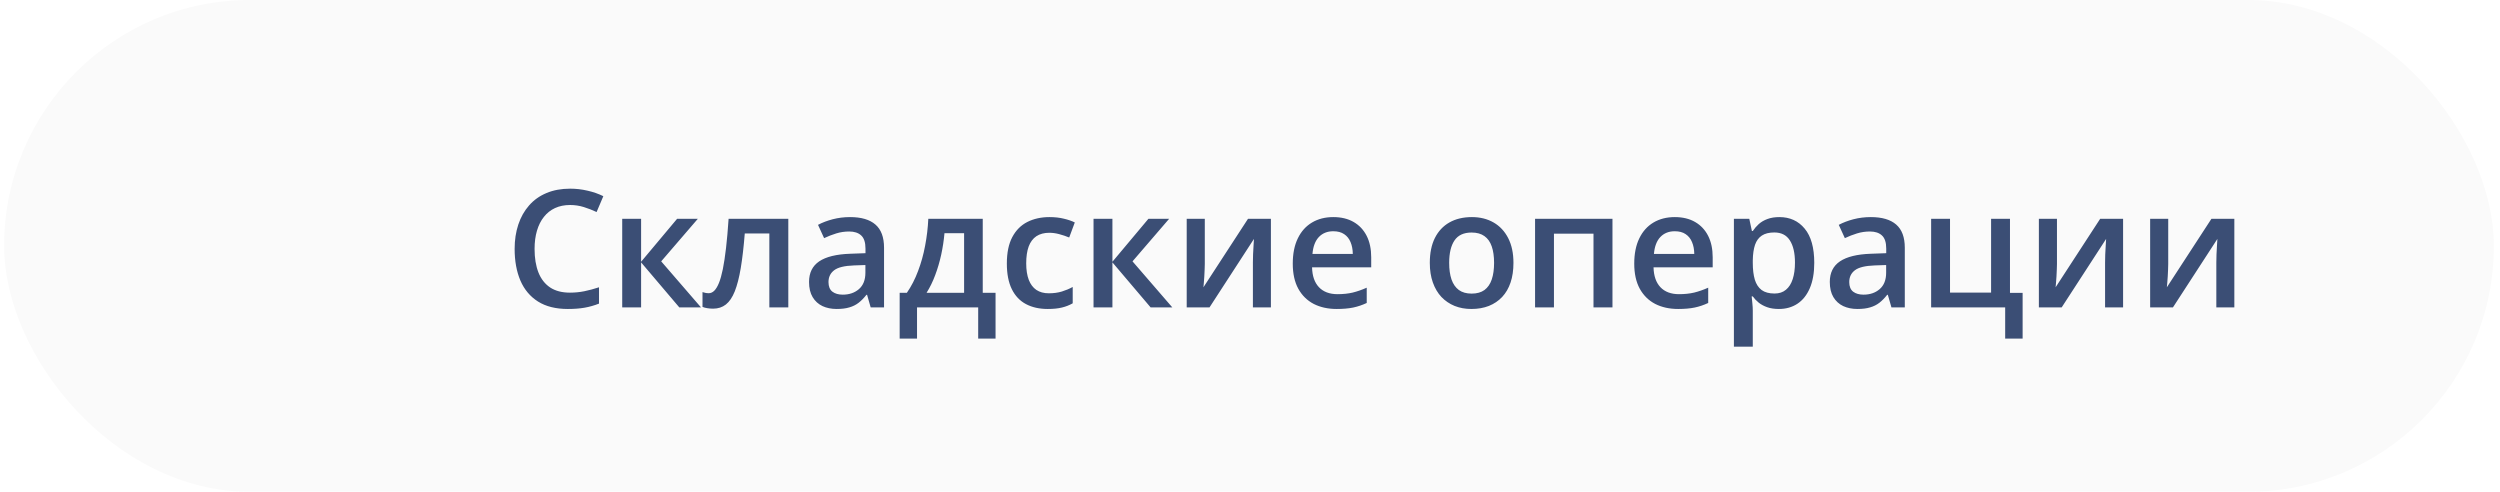
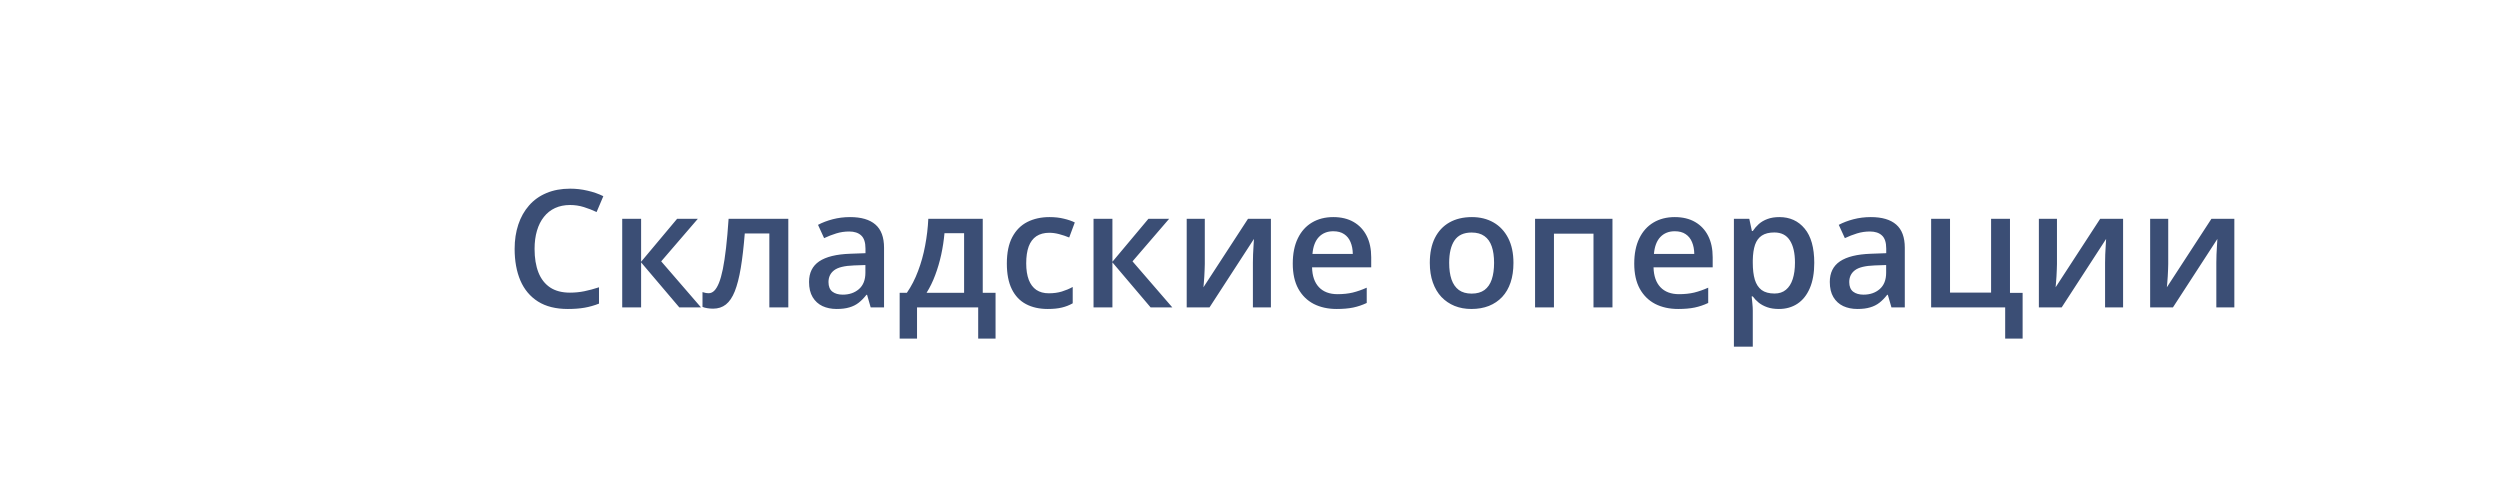
<svg xmlns="http://www.w3.org/2000/svg" width="244" height="48" viewBox="0 0 244 48" fill="none">
  <g filter="url(#filter0_i_279_2324)">
-     <rect x="0.4" width="243" height="48" rx="24" fill="#FAFAFA" />
    <path d="M55.643 20.008C55.096 20.008 54.606 20.107 54.174 20.305C53.747 20.503 53.385 20.789 53.088 21.164C52.791 21.534 52.565 21.984 52.408 22.516C52.252 23.042 52.174 23.635 52.174 24.297C52.174 25.182 52.299 25.945 52.549 26.586C52.799 27.221 53.179 27.711 53.69 28.055C54.2 28.393 54.846 28.562 55.627 28.562C56.111 28.562 56.583 28.516 57.041 28.422C57.499 28.328 57.973 28.201 58.463 28.039V29.633C57.999 29.815 57.531 29.948 57.057 30.031C56.583 30.115 56.036 30.156 55.416 30.156C54.249 30.156 53.281 29.914 52.51 29.43C51.744 28.945 51.171 28.263 50.791 27.383C50.416 26.503 50.228 25.471 50.228 24.289C50.228 23.424 50.348 22.633 50.588 21.914C50.828 21.195 51.176 20.576 51.635 20.055C52.093 19.529 52.658 19.125 53.33 18.844C54.007 18.557 54.781 18.414 55.65 18.414C56.223 18.414 56.786 18.479 57.338 18.609C57.895 18.734 58.411 18.914 58.885 19.148L58.228 20.695C57.833 20.508 57.419 20.346 56.986 20.211C56.554 20.076 56.106 20.008 55.643 20.008ZM66.088 21.352H68.111L64.533 25.508L68.416 30H66.299L62.572 25.609V30H60.728V21.352H62.572V25.547L66.088 21.352ZM76.939 30H75.088V22.789H72.689C72.585 24.102 72.455 25.224 72.299 26.156C72.143 27.088 71.947 27.849 71.713 28.438C71.478 29.021 71.189 29.448 70.846 29.719C70.502 29.99 70.088 30.125 69.603 30.125C69.39 30.125 69.197 30.109 69.025 30.078C68.853 30.052 68.7 30.01 68.564 29.953V28.508C68.653 28.539 68.749 28.565 68.853 28.586C68.958 28.607 69.064 28.617 69.174 28.617C69.367 28.617 69.544 28.539 69.705 28.383C69.872 28.221 70.025 27.969 70.166 27.625C70.307 27.281 70.434 26.828 70.549 26.266C70.663 25.698 70.768 25.01 70.861 24.203C70.955 23.391 71.038 22.44 71.111 21.352H76.939V30ZM82.963 21.188C84.057 21.188 84.882 21.43 85.439 21.914C86.002 22.398 86.283 23.154 86.283 24.18V30H84.978L84.627 28.773H84.564C84.32 29.086 84.067 29.344 83.807 29.547C83.546 29.75 83.244 29.901 82.9 30C82.562 30.104 82.148 30.156 81.658 30.156C81.143 30.156 80.682 30.062 80.275 29.875C79.869 29.682 79.549 29.391 79.314 29C79.08 28.609 78.963 28.115 78.963 27.516C78.963 26.625 79.294 25.956 79.955 25.508C80.622 25.06 81.627 24.812 82.971 24.766L84.471 24.711V24.258C84.471 23.659 84.33 23.232 84.049 22.977C83.773 22.721 83.382 22.594 82.877 22.594C82.445 22.594 82.025 22.656 81.619 22.781C81.213 22.906 80.817 23.06 80.432 23.242L79.838 21.945C80.26 21.721 80.739 21.539 81.275 21.398C81.817 21.258 82.38 21.188 82.963 21.188ZM84.463 25.867L83.346 25.906C82.429 25.938 81.786 26.094 81.416 26.375C81.046 26.656 80.861 27.042 80.861 27.531C80.861 27.958 80.989 28.271 81.244 28.469C81.499 28.662 81.835 28.758 82.252 28.758C82.887 28.758 83.413 28.578 83.83 28.219C84.252 27.854 84.463 27.32 84.463 26.617V25.867ZM95.916 21.352V28.578H97.166V33.047H95.471V30H89.502V33.047H87.807V28.578H88.51C88.947 27.943 89.312 27.234 89.603 26.453C89.9 25.672 90.13 24.849 90.291 23.984C90.458 23.115 90.562 22.237 90.603 21.352H95.916ZM94.096 22.758H92.182C92.119 23.461 92.012 24.162 91.861 24.859C91.71 25.552 91.515 26.216 91.275 26.852C91.041 27.482 90.76 28.057 90.432 28.578H94.096V22.758ZM102.26 30.156C101.442 30.156 100.734 29.997 100.135 29.68C99.536 29.362 99.075 28.875 98.752 28.219C98.429 27.562 98.268 26.729 98.268 25.719C98.268 24.667 98.445 23.807 98.799 23.141C99.153 22.474 99.643 21.982 100.268 21.664C100.898 21.346 101.619 21.188 102.432 21.188C102.947 21.188 103.413 21.24 103.83 21.344C104.252 21.443 104.609 21.565 104.9 21.711L104.354 23.18C104.036 23.049 103.71 22.94 103.377 22.852C103.044 22.763 102.723 22.719 102.416 22.719C101.911 22.719 101.489 22.831 101.15 23.055C100.817 23.279 100.567 23.612 100.4 24.055C100.239 24.497 100.158 25.047 100.158 25.703C100.158 26.338 100.242 26.875 100.408 27.312C100.575 27.745 100.822 28.073 101.15 28.297C101.479 28.516 101.882 28.625 102.361 28.625C102.835 28.625 103.26 28.568 103.635 28.453C104.01 28.338 104.364 28.19 104.697 28.008V29.602C104.369 29.789 104.018 29.927 103.643 30.016C103.268 30.109 102.807 30.156 102.26 30.156ZM112.088 21.352H114.111L110.533 25.508L114.416 30H112.299L108.572 25.609V30H106.729V21.352H108.572V25.547L112.088 21.352ZM117.588 21.352V25.766C117.588 25.906 117.583 26.086 117.572 26.305C117.567 26.518 117.557 26.742 117.541 26.977C117.525 27.206 117.51 27.417 117.494 27.609C117.479 27.802 117.465 27.945 117.455 28.039L121.807 21.352H124.041V30H122.283V25.633C122.283 25.404 122.288 25.138 122.299 24.836C122.314 24.534 122.33 24.242 122.346 23.961C122.367 23.68 122.38 23.466 122.385 23.32L118.049 30H115.822V21.352H117.588ZM130.127 21.188C130.898 21.188 131.559 21.346 132.111 21.664C132.663 21.982 133.088 22.432 133.385 23.016C133.682 23.599 133.83 24.297 133.83 25.109V26.094H128.057C128.077 26.932 128.301 27.578 128.729 28.031C129.161 28.484 129.765 28.711 130.541 28.711C131.093 28.711 131.588 28.659 132.025 28.555C132.468 28.445 132.924 28.287 133.393 28.078V29.57C132.96 29.773 132.52 29.922 132.072 30.016C131.624 30.109 131.088 30.156 130.463 30.156C129.614 30.156 128.867 29.992 128.221 29.664C127.58 29.331 127.077 28.836 126.713 28.18C126.354 27.523 126.174 26.708 126.174 25.734C126.174 24.766 126.338 23.943 126.666 23.266C126.994 22.588 127.455 22.073 128.049 21.719C128.643 21.365 129.335 21.188 130.127 21.188ZM130.127 22.57C129.549 22.57 129.08 22.758 128.721 23.133C128.367 23.508 128.158 24.057 128.096 24.781H132.033C132.028 24.349 131.955 23.966 131.814 23.633C131.679 23.299 131.471 23.039 131.189 22.852C130.913 22.664 130.559 22.57 130.127 22.57ZM147.713 25.656C147.713 26.375 147.619 27.013 147.432 27.57C147.244 28.128 146.971 28.599 146.611 28.984C146.252 29.365 145.82 29.656 145.314 29.859C144.809 30.057 144.239 30.156 143.604 30.156C143.01 30.156 142.465 30.057 141.971 29.859C141.476 29.656 141.046 29.365 140.682 28.984C140.322 28.599 140.044 28.128 139.846 27.57C139.648 27.013 139.549 26.375 139.549 25.656C139.549 24.703 139.713 23.896 140.041 23.234C140.374 22.568 140.848 22.06 141.463 21.711C142.077 21.362 142.809 21.188 143.658 21.188C144.455 21.188 145.158 21.362 145.768 21.711C146.377 22.06 146.854 22.568 147.197 23.234C147.541 23.901 147.713 24.708 147.713 25.656ZM141.439 25.656C141.439 26.287 141.515 26.826 141.666 27.273C141.822 27.721 142.062 28.065 142.385 28.305C142.708 28.539 143.124 28.656 143.635 28.656C144.145 28.656 144.562 28.539 144.885 28.305C145.208 28.065 145.445 27.721 145.596 27.273C145.747 26.826 145.822 26.287 145.822 25.656C145.822 25.026 145.747 24.492 145.596 24.055C145.445 23.612 145.208 23.276 144.885 23.047C144.562 22.812 144.143 22.695 143.627 22.695C142.867 22.695 142.312 22.951 141.963 23.461C141.614 23.971 141.439 24.703 141.439 25.656ZM157.377 21.352V30H155.525V22.805H151.666V30H149.822V21.352H157.377ZM163.455 21.188C164.226 21.188 164.887 21.346 165.439 21.664C165.992 21.982 166.416 22.432 166.713 23.016C167.01 23.599 167.158 24.297 167.158 25.109V26.094H161.385C161.406 26.932 161.63 27.578 162.057 28.031C162.489 28.484 163.093 28.711 163.869 28.711C164.421 28.711 164.916 28.659 165.354 28.555C165.796 28.445 166.252 28.287 166.721 28.078V29.57C166.288 29.773 165.848 29.922 165.4 30.016C164.952 30.109 164.416 30.156 163.791 30.156C162.942 30.156 162.195 29.992 161.549 29.664C160.908 29.331 160.406 28.836 160.041 28.18C159.682 27.523 159.502 26.708 159.502 25.734C159.502 24.766 159.666 23.943 159.994 23.266C160.322 22.588 160.783 22.073 161.377 21.719C161.971 21.365 162.663 21.188 163.455 21.188ZM163.455 22.57C162.877 22.57 162.408 22.758 162.049 23.133C161.695 23.508 161.486 24.057 161.424 24.781H165.361C165.356 24.349 165.283 23.966 165.143 23.633C165.007 23.299 164.799 23.039 164.518 22.852C164.242 22.664 163.887 22.57 163.455 22.57ZM173.666 21.188C174.692 21.188 175.515 21.562 176.135 22.312C176.76 23.062 177.072 24.177 177.072 25.656C177.072 26.635 176.926 27.461 176.635 28.133C176.348 28.799 175.945 29.305 175.424 29.648C174.908 29.987 174.307 30.156 173.619 30.156C173.182 30.156 172.801 30.099 172.479 29.984C172.156 29.87 171.88 29.721 171.65 29.539C171.421 29.352 171.229 29.148 171.072 28.93H170.963C170.989 29.138 171.012 29.37 171.033 29.625C171.059 29.875 171.072 30.104 171.072 30.312V33.836H169.229V21.352H170.729L170.986 22.547H171.072C171.234 22.302 171.429 22.076 171.658 21.867C171.893 21.659 172.174 21.495 172.502 21.375C172.835 21.25 173.223 21.188 173.666 21.188ZM173.174 22.688C172.669 22.688 172.262 22.789 171.955 22.992C171.653 23.19 171.432 23.49 171.291 23.891C171.156 24.292 171.083 24.794 171.072 25.398V25.656C171.072 26.297 171.137 26.841 171.268 27.289C171.403 27.732 171.624 28.07 171.932 28.305C172.244 28.534 172.666 28.648 173.197 28.648C173.645 28.648 174.015 28.526 174.307 28.281C174.604 28.037 174.825 27.688 174.971 27.234C175.117 26.781 175.189 26.247 175.189 25.633C175.189 24.701 175.023 23.977 174.689 23.461C174.361 22.945 173.856 22.688 173.174 22.688ZM182.588 21.188C183.682 21.188 184.507 21.43 185.064 21.914C185.627 22.398 185.908 23.154 185.908 24.18V30H184.604L184.252 28.773H184.189C183.945 29.086 183.692 29.344 183.432 29.547C183.171 29.75 182.869 29.901 182.525 30C182.187 30.104 181.773 30.156 181.283 30.156C180.768 30.156 180.307 30.062 179.9 29.875C179.494 29.682 179.174 29.391 178.939 29C178.705 28.609 178.588 28.115 178.588 27.516C178.588 26.625 178.919 25.956 179.58 25.508C180.247 25.06 181.252 24.812 182.596 24.766L184.096 24.711V24.258C184.096 23.659 183.955 23.232 183.674 22.977C183.398 22.721 183.007 22.594 182.502 22.594C182.07 22.594 181.65 22.656 181.244 22.781C180.838 22.906 180.442 23.06 180.057 23.242L179.463 21.945C179.885 21.721 180.364 21.539 180.9 21.398C181.442 21.258 182.005 21.188 182.588 21.188ZM184.088 25.867L182.971 25.906C182.054 25.938 181.411 26.094 181.041 26.375C180.671 26.656 180.486 27.042 180.486 27.531C180.486 27.958 180.614 28.271 180.869 28.469C181.124 28.662 181.46 28.758 181.877 28.758C182.512 28.758 183.038 28.578 183.455 28.219C183.877 27.854 184.088 27.32 184.088 26.617V25.867ZM197.408 33.047H195.705V30H188.479V21.352H190.322V28.555H194.33V21.352H196.174V28.586H197.408V33.047ZM200.76 21.352V25.766C200.76 25.906 200.755 26.086 200.744 26.305C200.739 26.518 200.729 26.742 200.713 26.977C200.697 27.206 200.682 27.417 200.666 27.609C200.65 27.802 200.637 27.945 200.627 28.039L204.979 21.352H207.213V30H205.455V25.633C205.455 25.404 205.46 25.138 205.471 24.836C205.486 24.534 205.502 24.242 205.518 23.961C205.538 23.68 205.551 23.466 205.557 23.32L201.221 30H198.994V21.352H200.76ZM211.619 21.352V25.766C211.619 25.906 211.614 26.086 211.604 26.305C211.598 26.518 211.588 26.742 211.572 26.977C211.557 27.206 211.541 27.417 211.525 27.609C211.51 27.802 211.497 27.945 211.486 28.039L215.838 21.352H218.072V30H216.314V25.633C216.314 25.404 216.32 25.138 216.33 24.836C216.346 24.534 216.361 24.242 216.377 23.961C216.398 23.68 216.411 23.466 216.416 23.32L212.08 30H209.854V21.352H211.619Z" fill="#3B4E75" />
  </g>
  <defs>
    <filter id="filter0_i_279_2324" x="0.4" y="0" width="243" height="48" filterUnits="userSpaceOnUse" color-interpolation-filters="sRGB">
      <feFlood flood-opacity="0" result="BackgroundImageFix" />
      <feBlend mode="normal" in="SourceGraphic" in2="BackgroundImageFix" result="shape" />
      <feColorMatrix in="SourceAlpha" type="matrix" values="0 0 0 0 0 0 0 0 0 0 0 0 0 0 0 0 0 0 127 0" result="hardAlpha" />
      <feOffset />
      <feGaussianBlur stdDeviation="5" />
      <feComposite in2="hardAlpha" operator="arithmetic" k2="-1" k3="1" />
      <feColorMatrix type="matrix" values="0 0 0 0 0 0 0 0 0 0 0 0 0 0 0 0 0 0 0.09 0" />
      <feBlend mode="normal" in2="shape" result="effect1_innerShadow_279_2324" />
    </filter>
  </defs>
</svg>